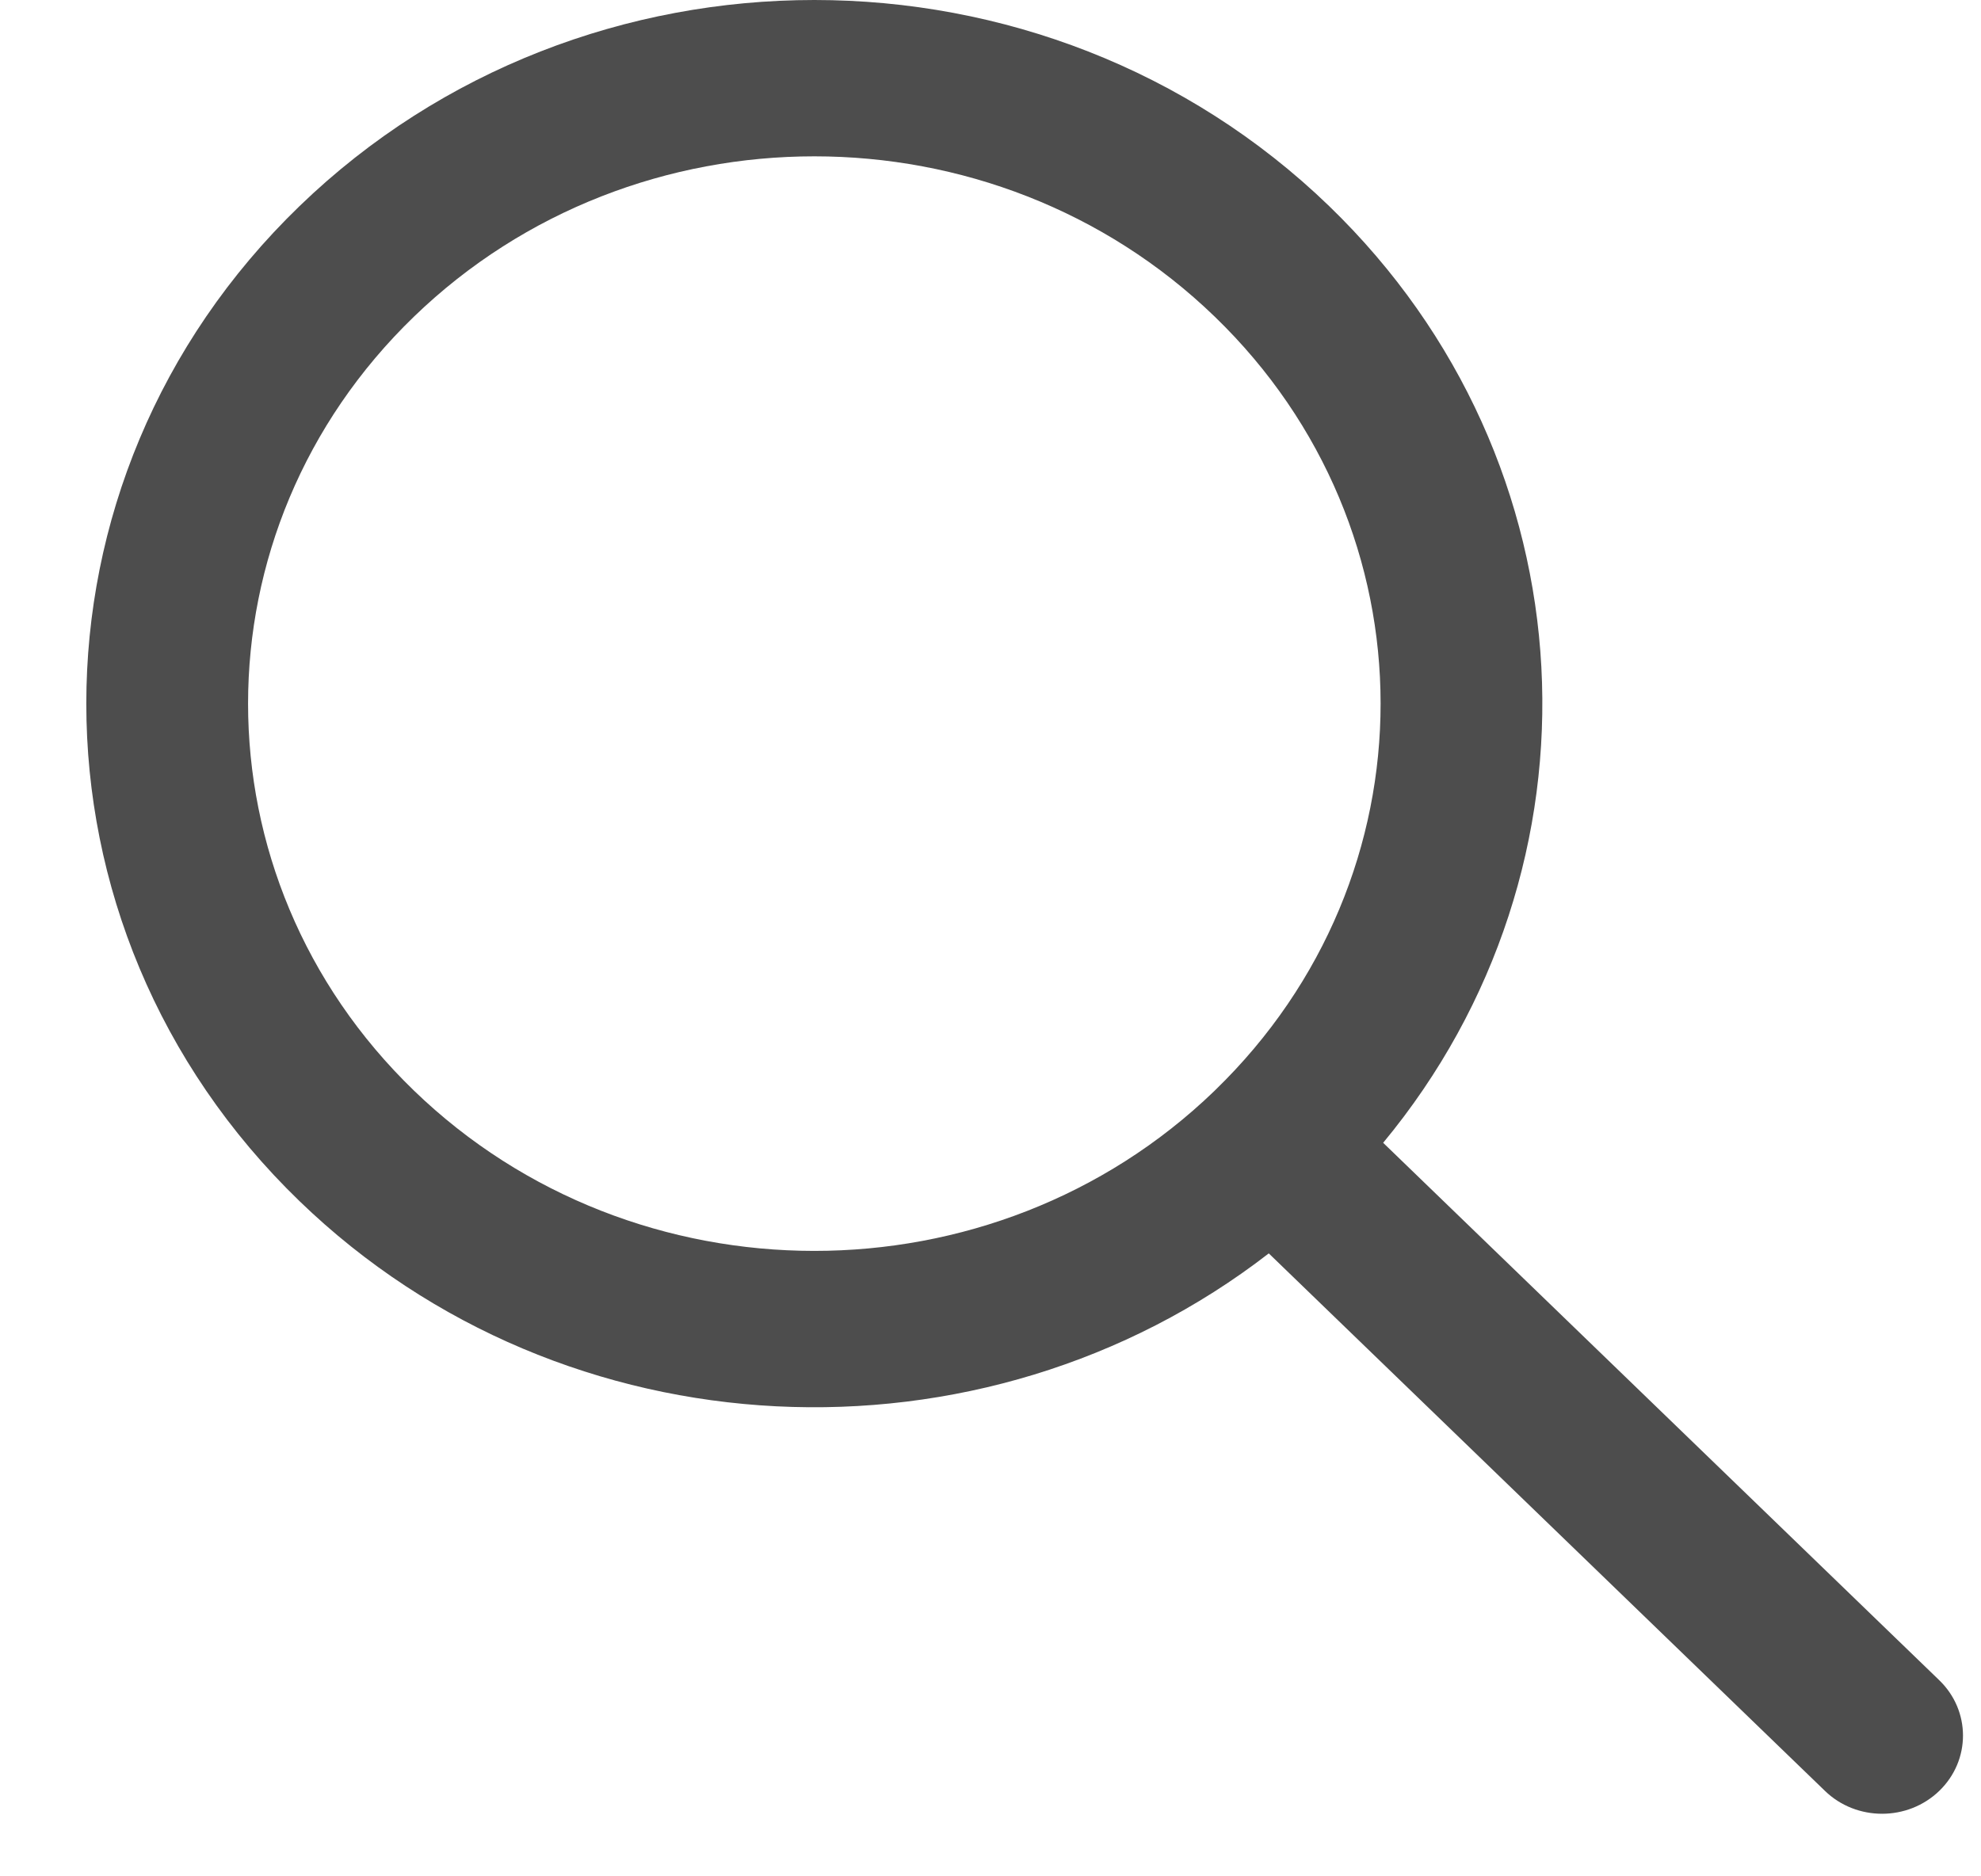
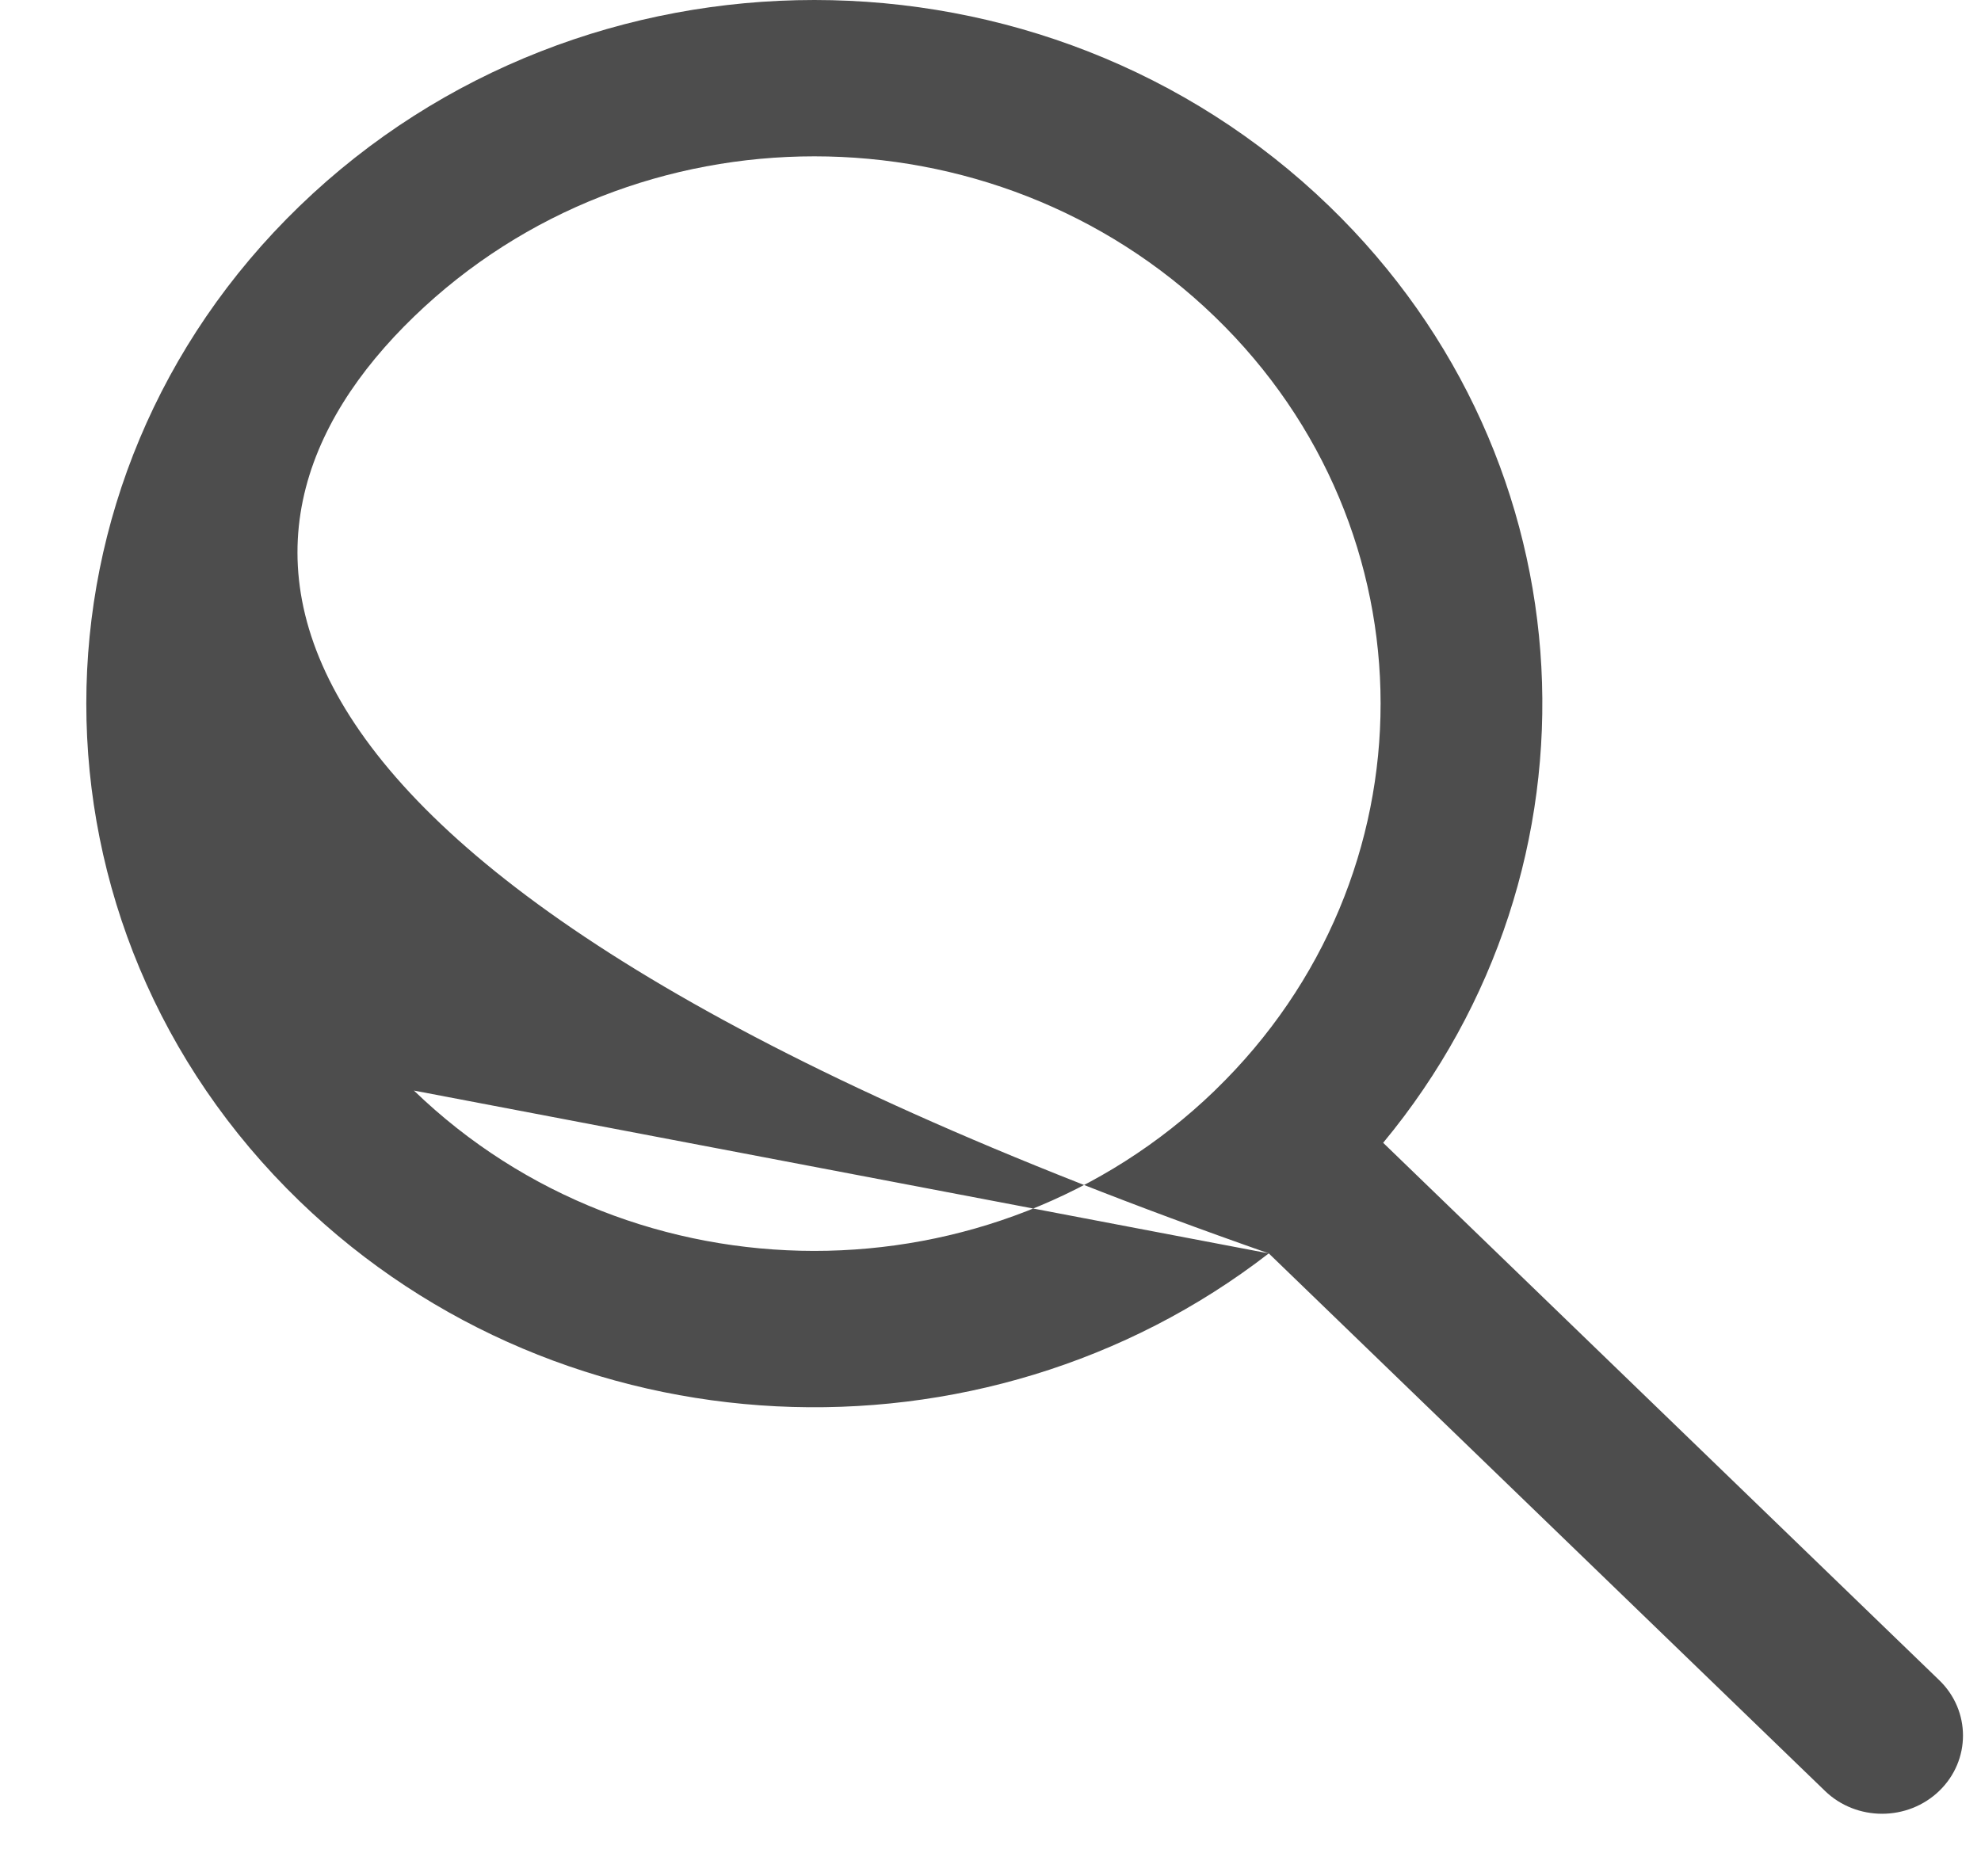
<svg xmlns="http://www.w3.org/2000/svg" width="19" height="18" viewBox="0 0 19 18" fill="none">
-   <path fill-rule="evenodd" clip-rule="evenodd" d="M12.169 12.024C9.427 14.147 5.414 13.98 2.873 11.523C0.146 8.887 0.146 4.613 2.873 1.977C5.6 -0.659 10.021 -0.659 12.748 1.977C15.289 4.434 15.462 8.313 13.266 10.963L18.6 16.119C18.903 16.412 18.903 16.887 18.6 17.18C18.297 17.473 17.805 17.473 17.503 17.18L12.169 12.024ZM3.97 10.462C1.849 8.412 1.849 5.088 3.97 3.038C6.091 0.987 9.53 0.987 11.651 3.038C13.77 5.086 13.772 8.407 11.655 10.458C11.654 10.459 11.652 10.461 11.651 10.462C11.649 10.464 11.648 10.465 11.646 10.467C9.525 12.513 6.089 12.511 3.97 10.462Z" fill="#4D4D4D" />
+   <path fill-rule="evenodd" clip-rule="evenodd" d="M12.169 12.024C9.427 14.147 5.414 13.98 2.873 11.523C0.146 8.887 0.146 4.613 2.873 1.977C5.6 -0.659 10.021 -0.659 12.748 1.977C15.289 4.434 15.462 8.313 13.266 10.963L18.6 16.119C18.903 16.412 18.903 16.887 18.6 17.18C18.297 17.473 17.805 17.473 17.503 17.18L12.169 12.024ZC1.849 8.412 1.849 5.088 3.97 3.038C6.091 0.987 9.53 0.987 11.651 3.038C13.77 5.086 13.772 8.407 11.655 10.458C11.654 10.459 11.652 10.461 11.651 10.462C11.649 10.464 11.648 10.465 11.646 10.467C9.525 12.513 6.089 12.511 3.97 10.462Z" fill="#4D4D4D" />
</svg>